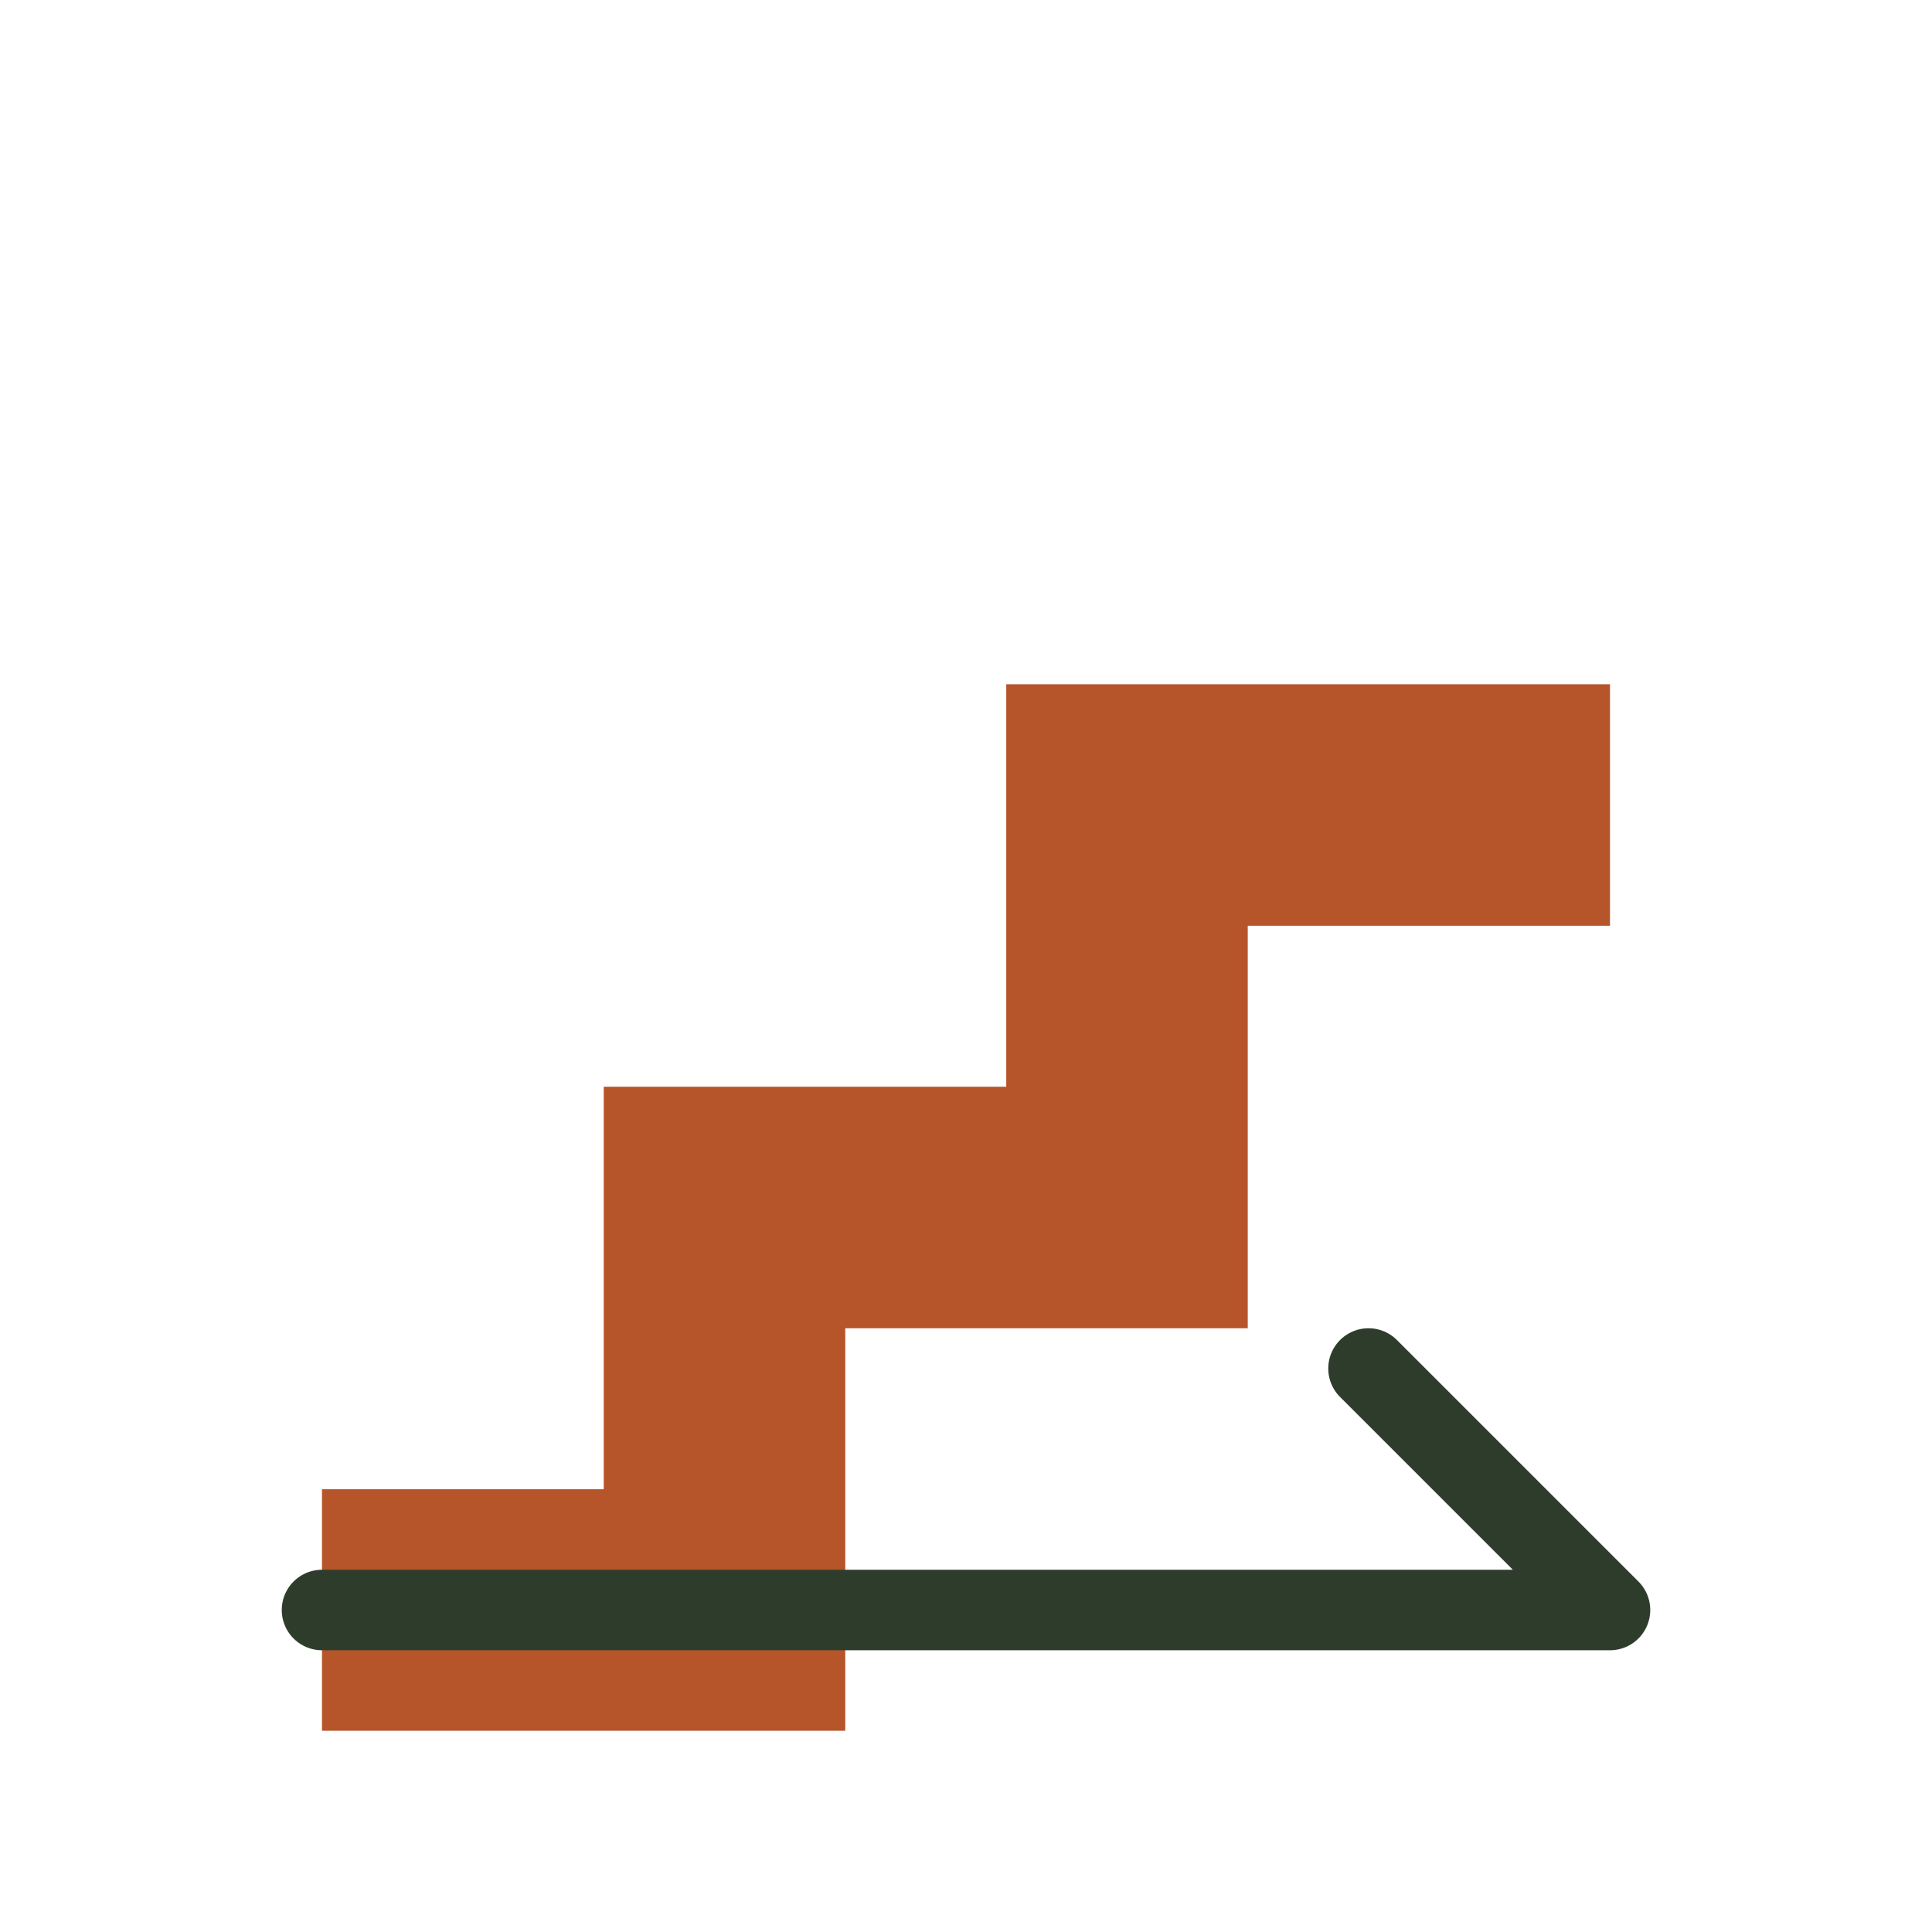
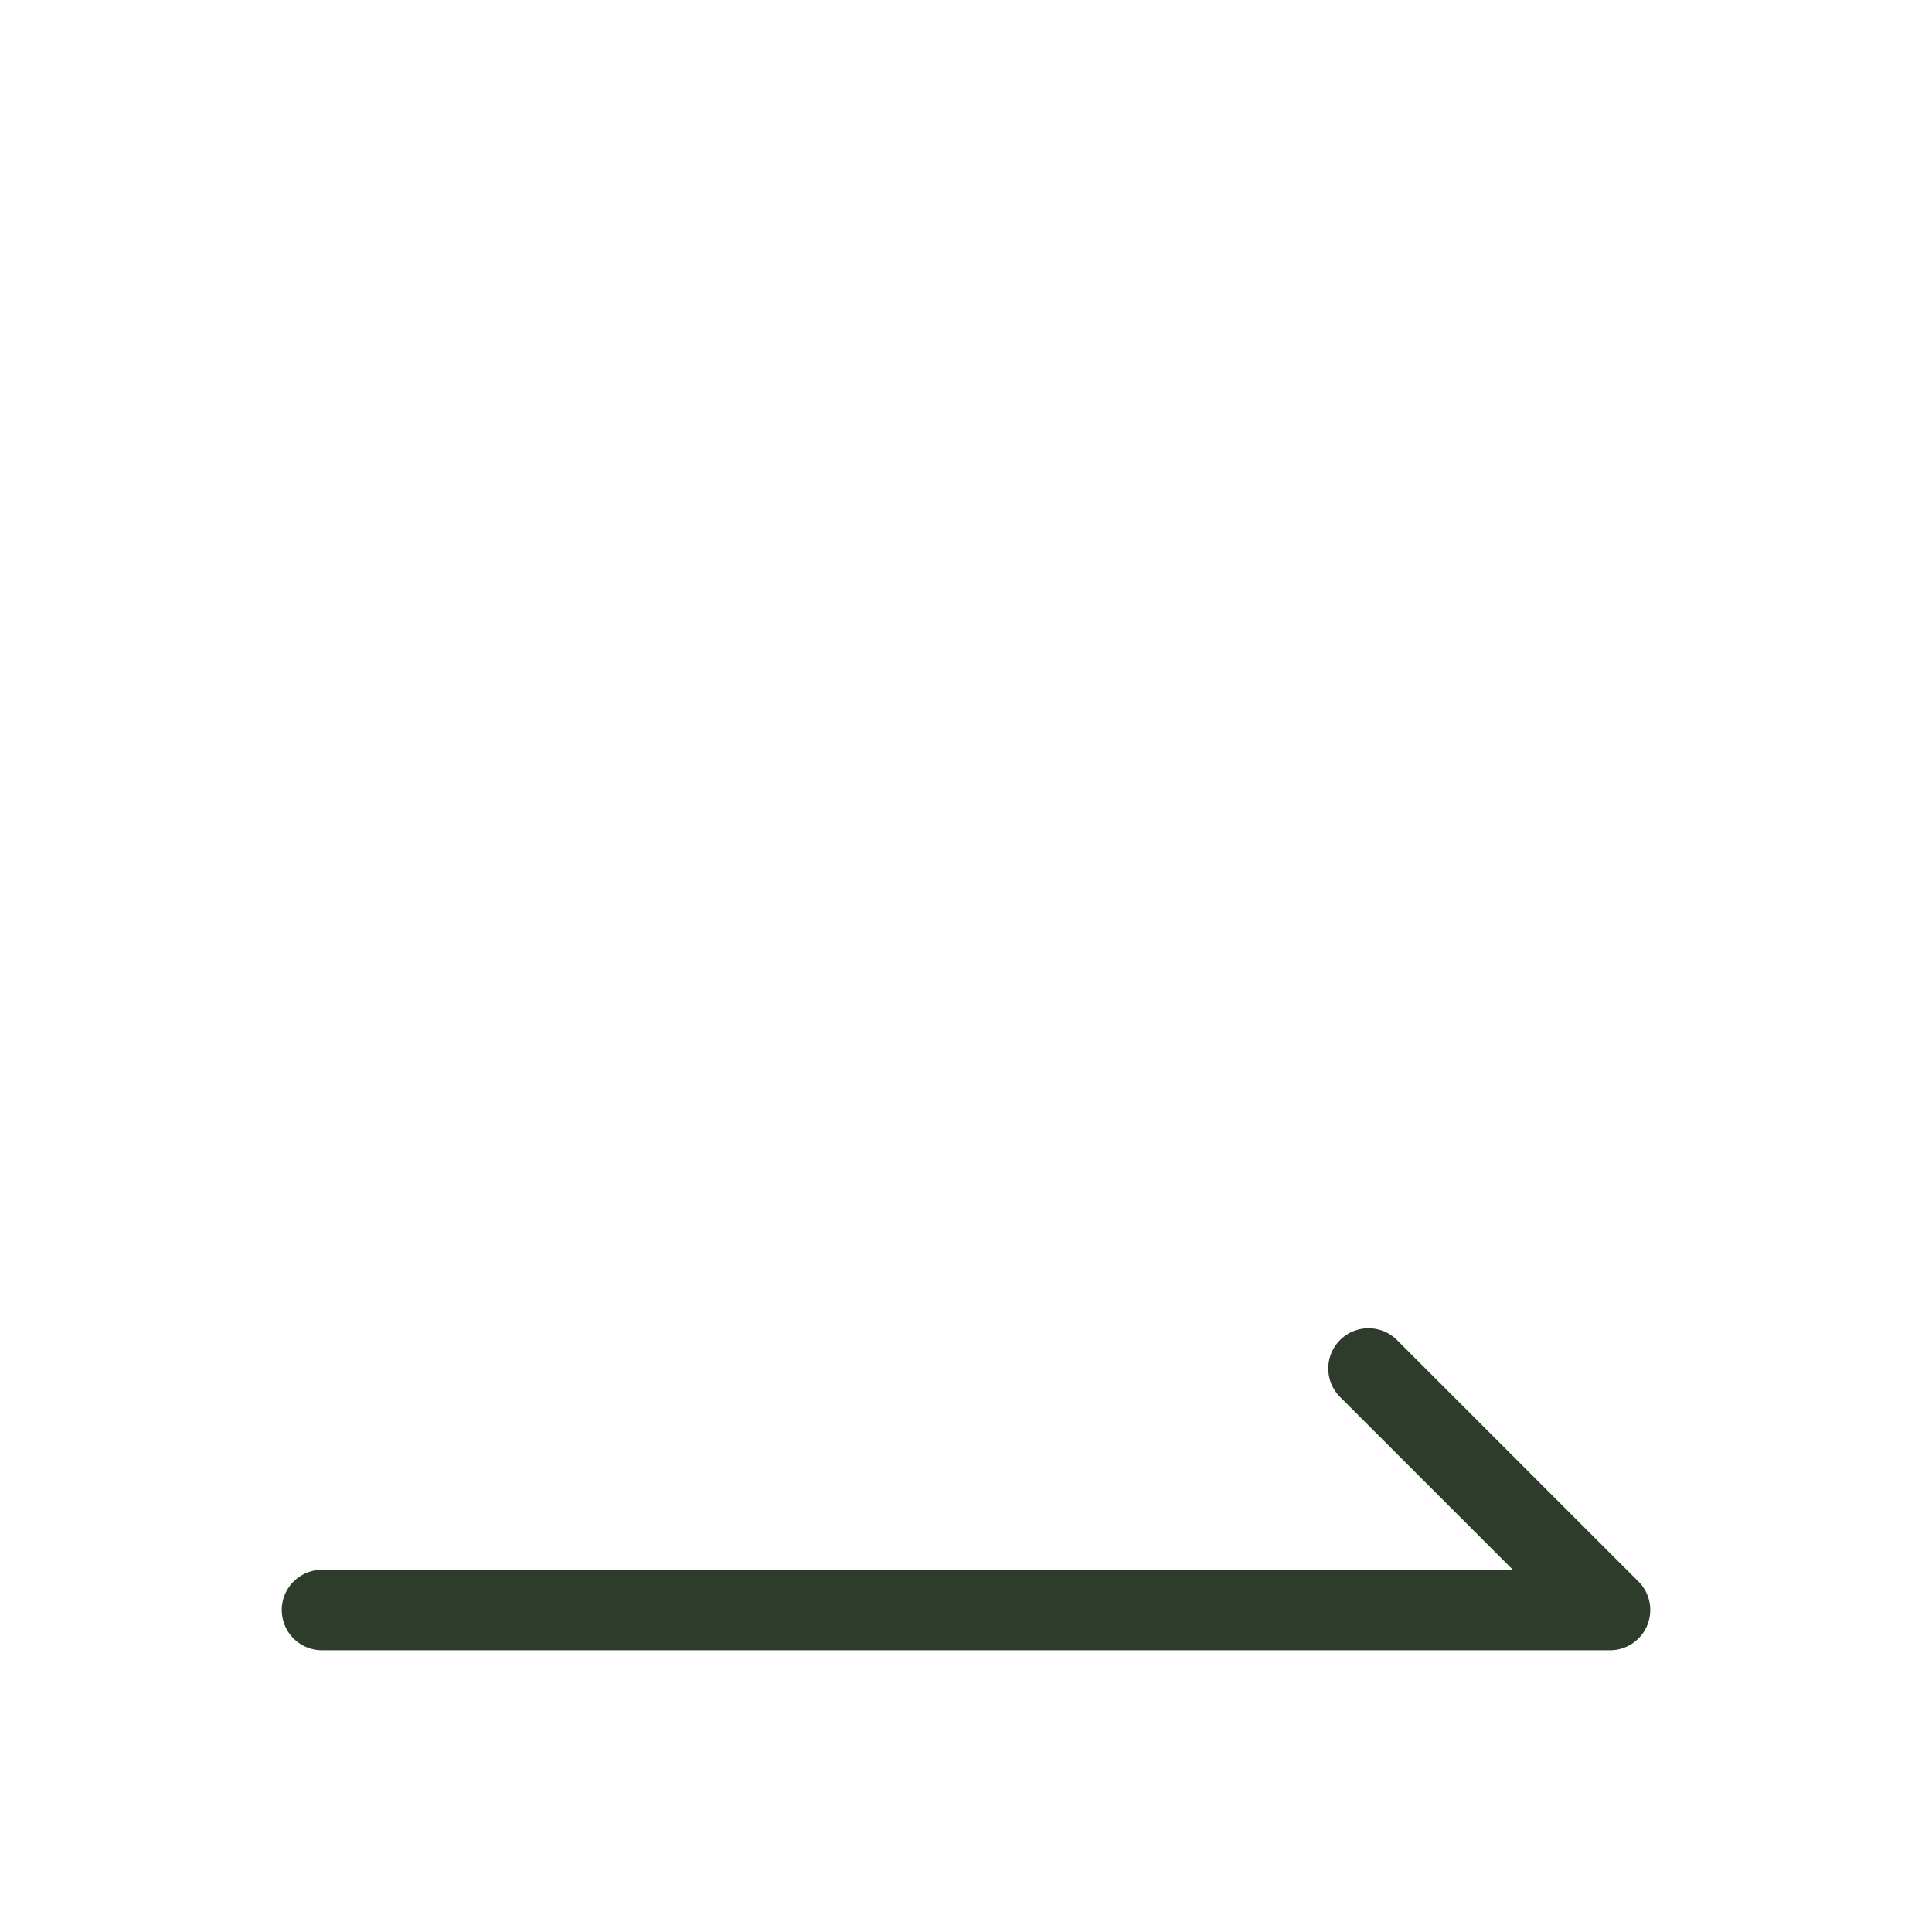
<svg xmlns="http://www.w3.org/2000/svg" width="32" height="32" viewBox="0 0 24 24">
-   <path fill="none" stroke="#B6552A" stroke-width="3" d="M4 20h5v-5h5v-5h6" />
  <path fill="none" stroke="#2E3D2B" stroke-linecap="round" d="M4 20h16m0 0-3-3" />
</svg>